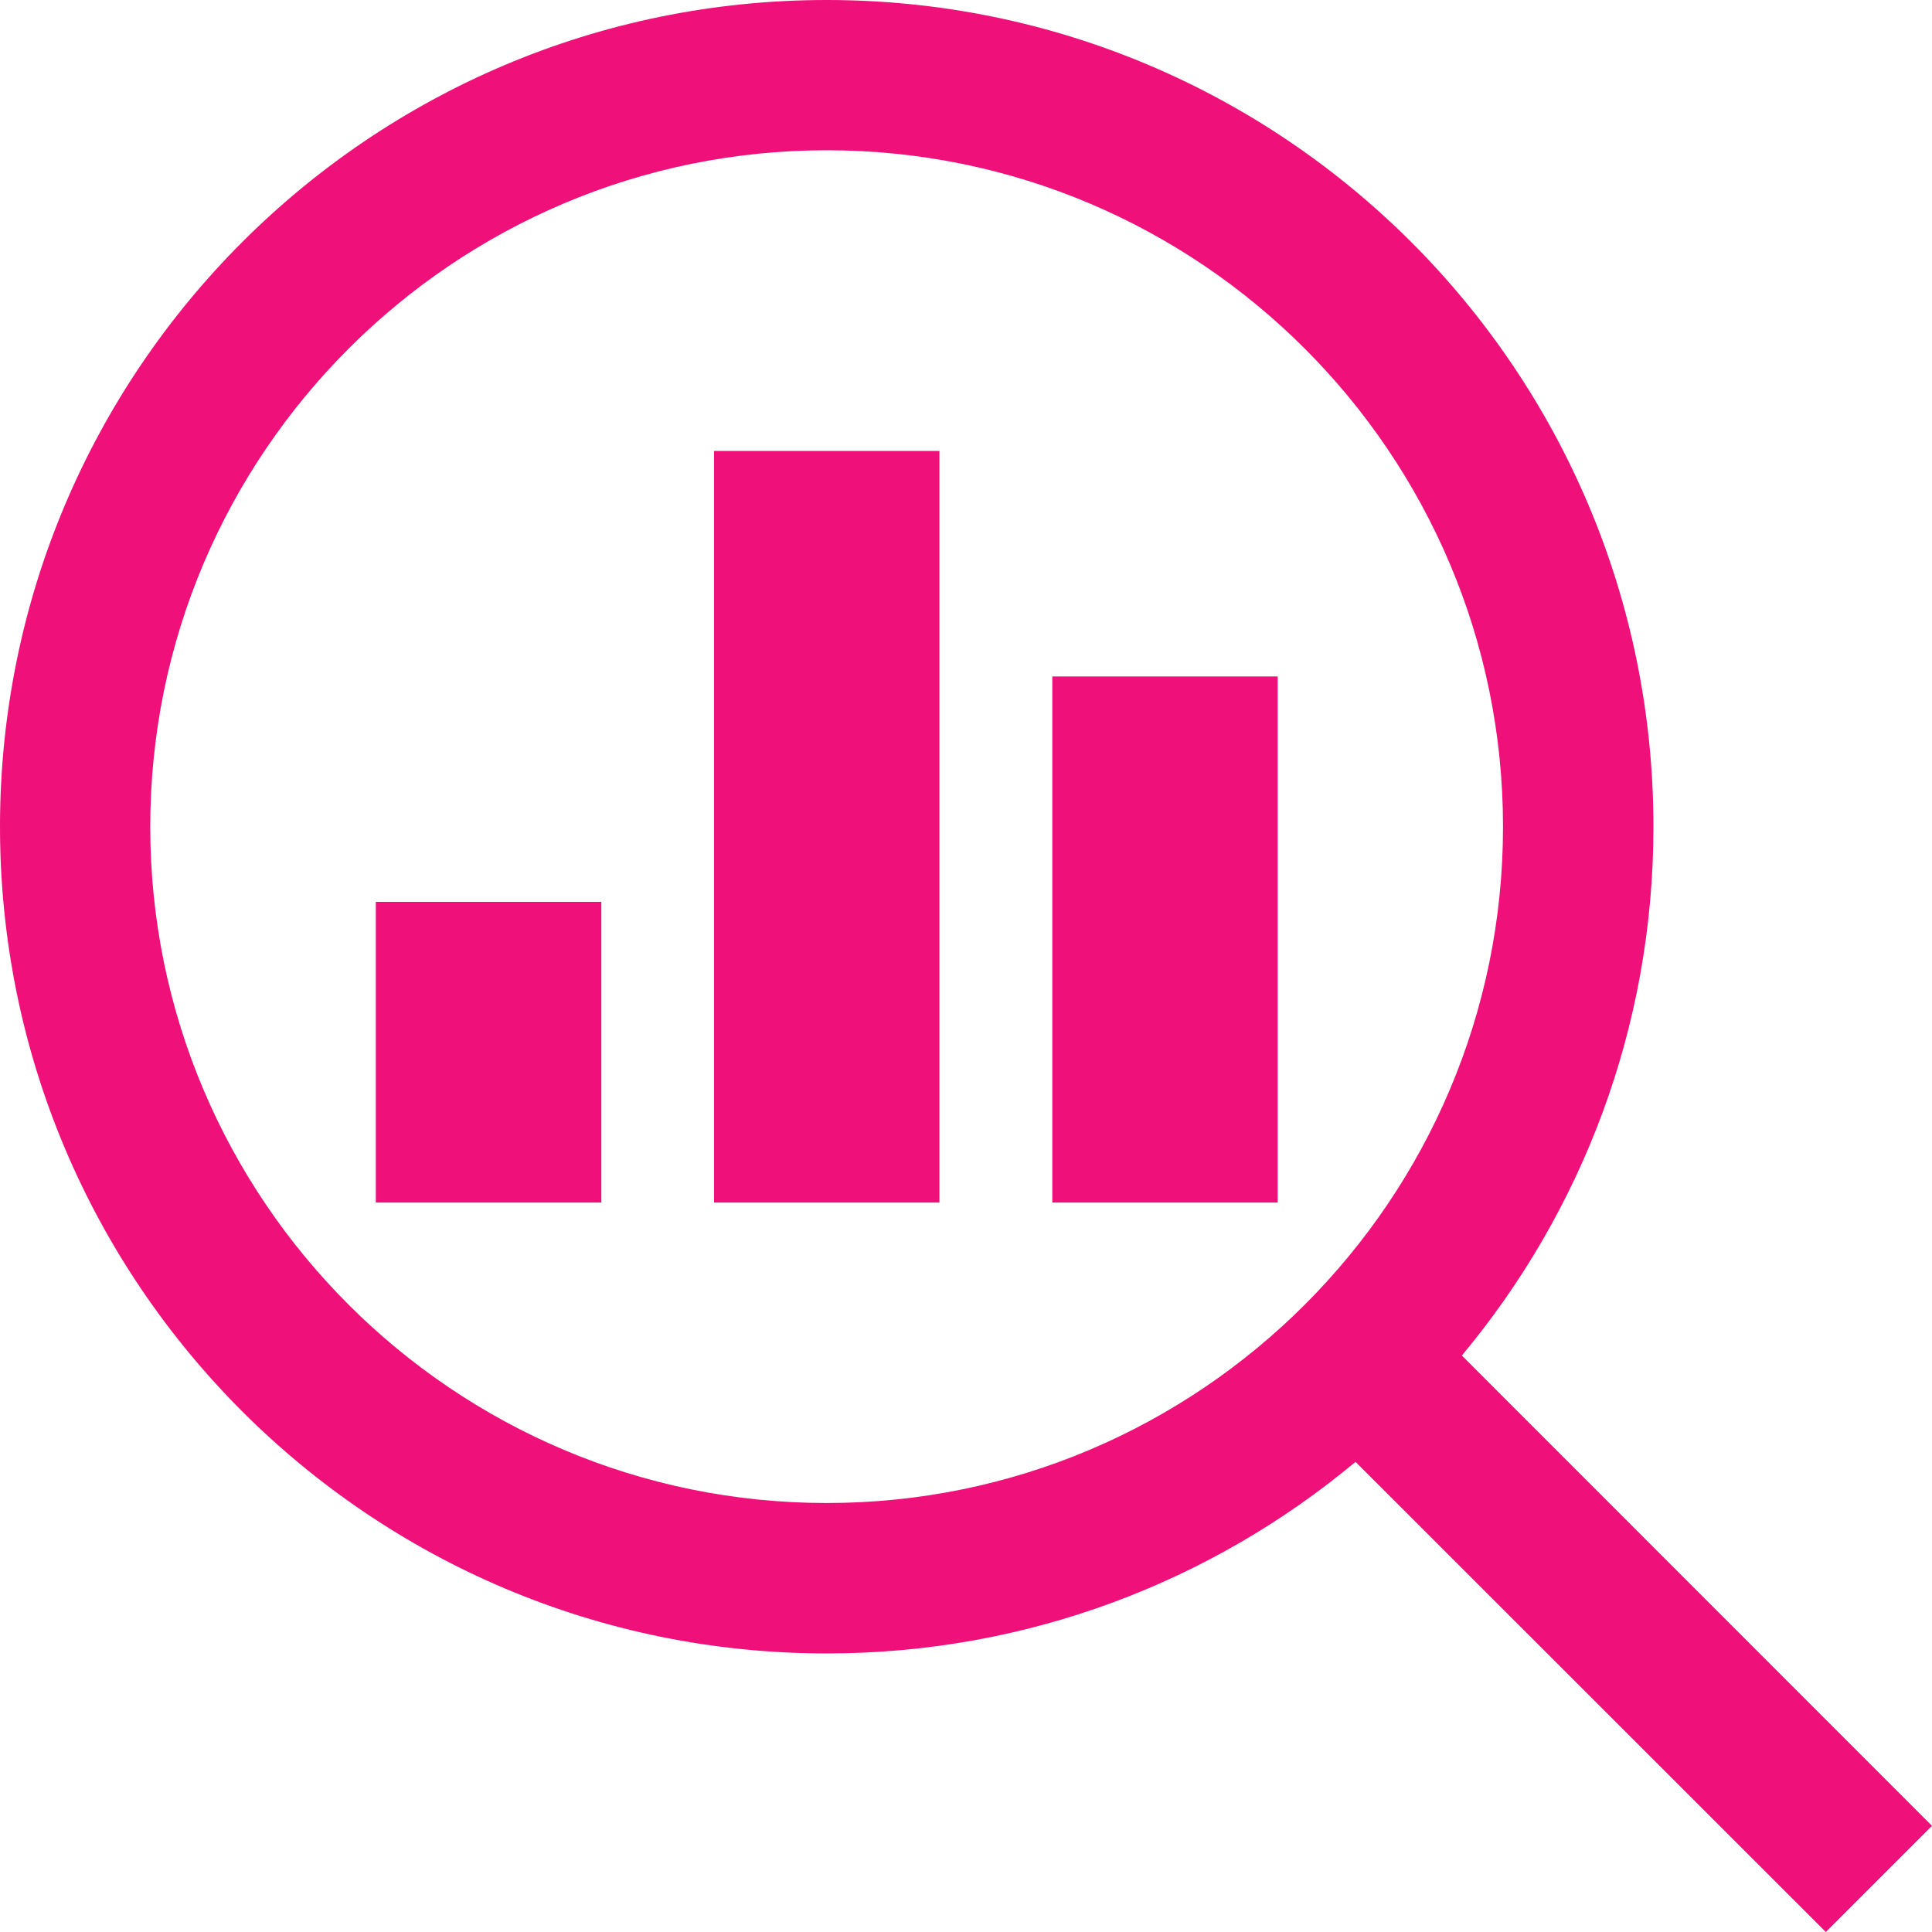
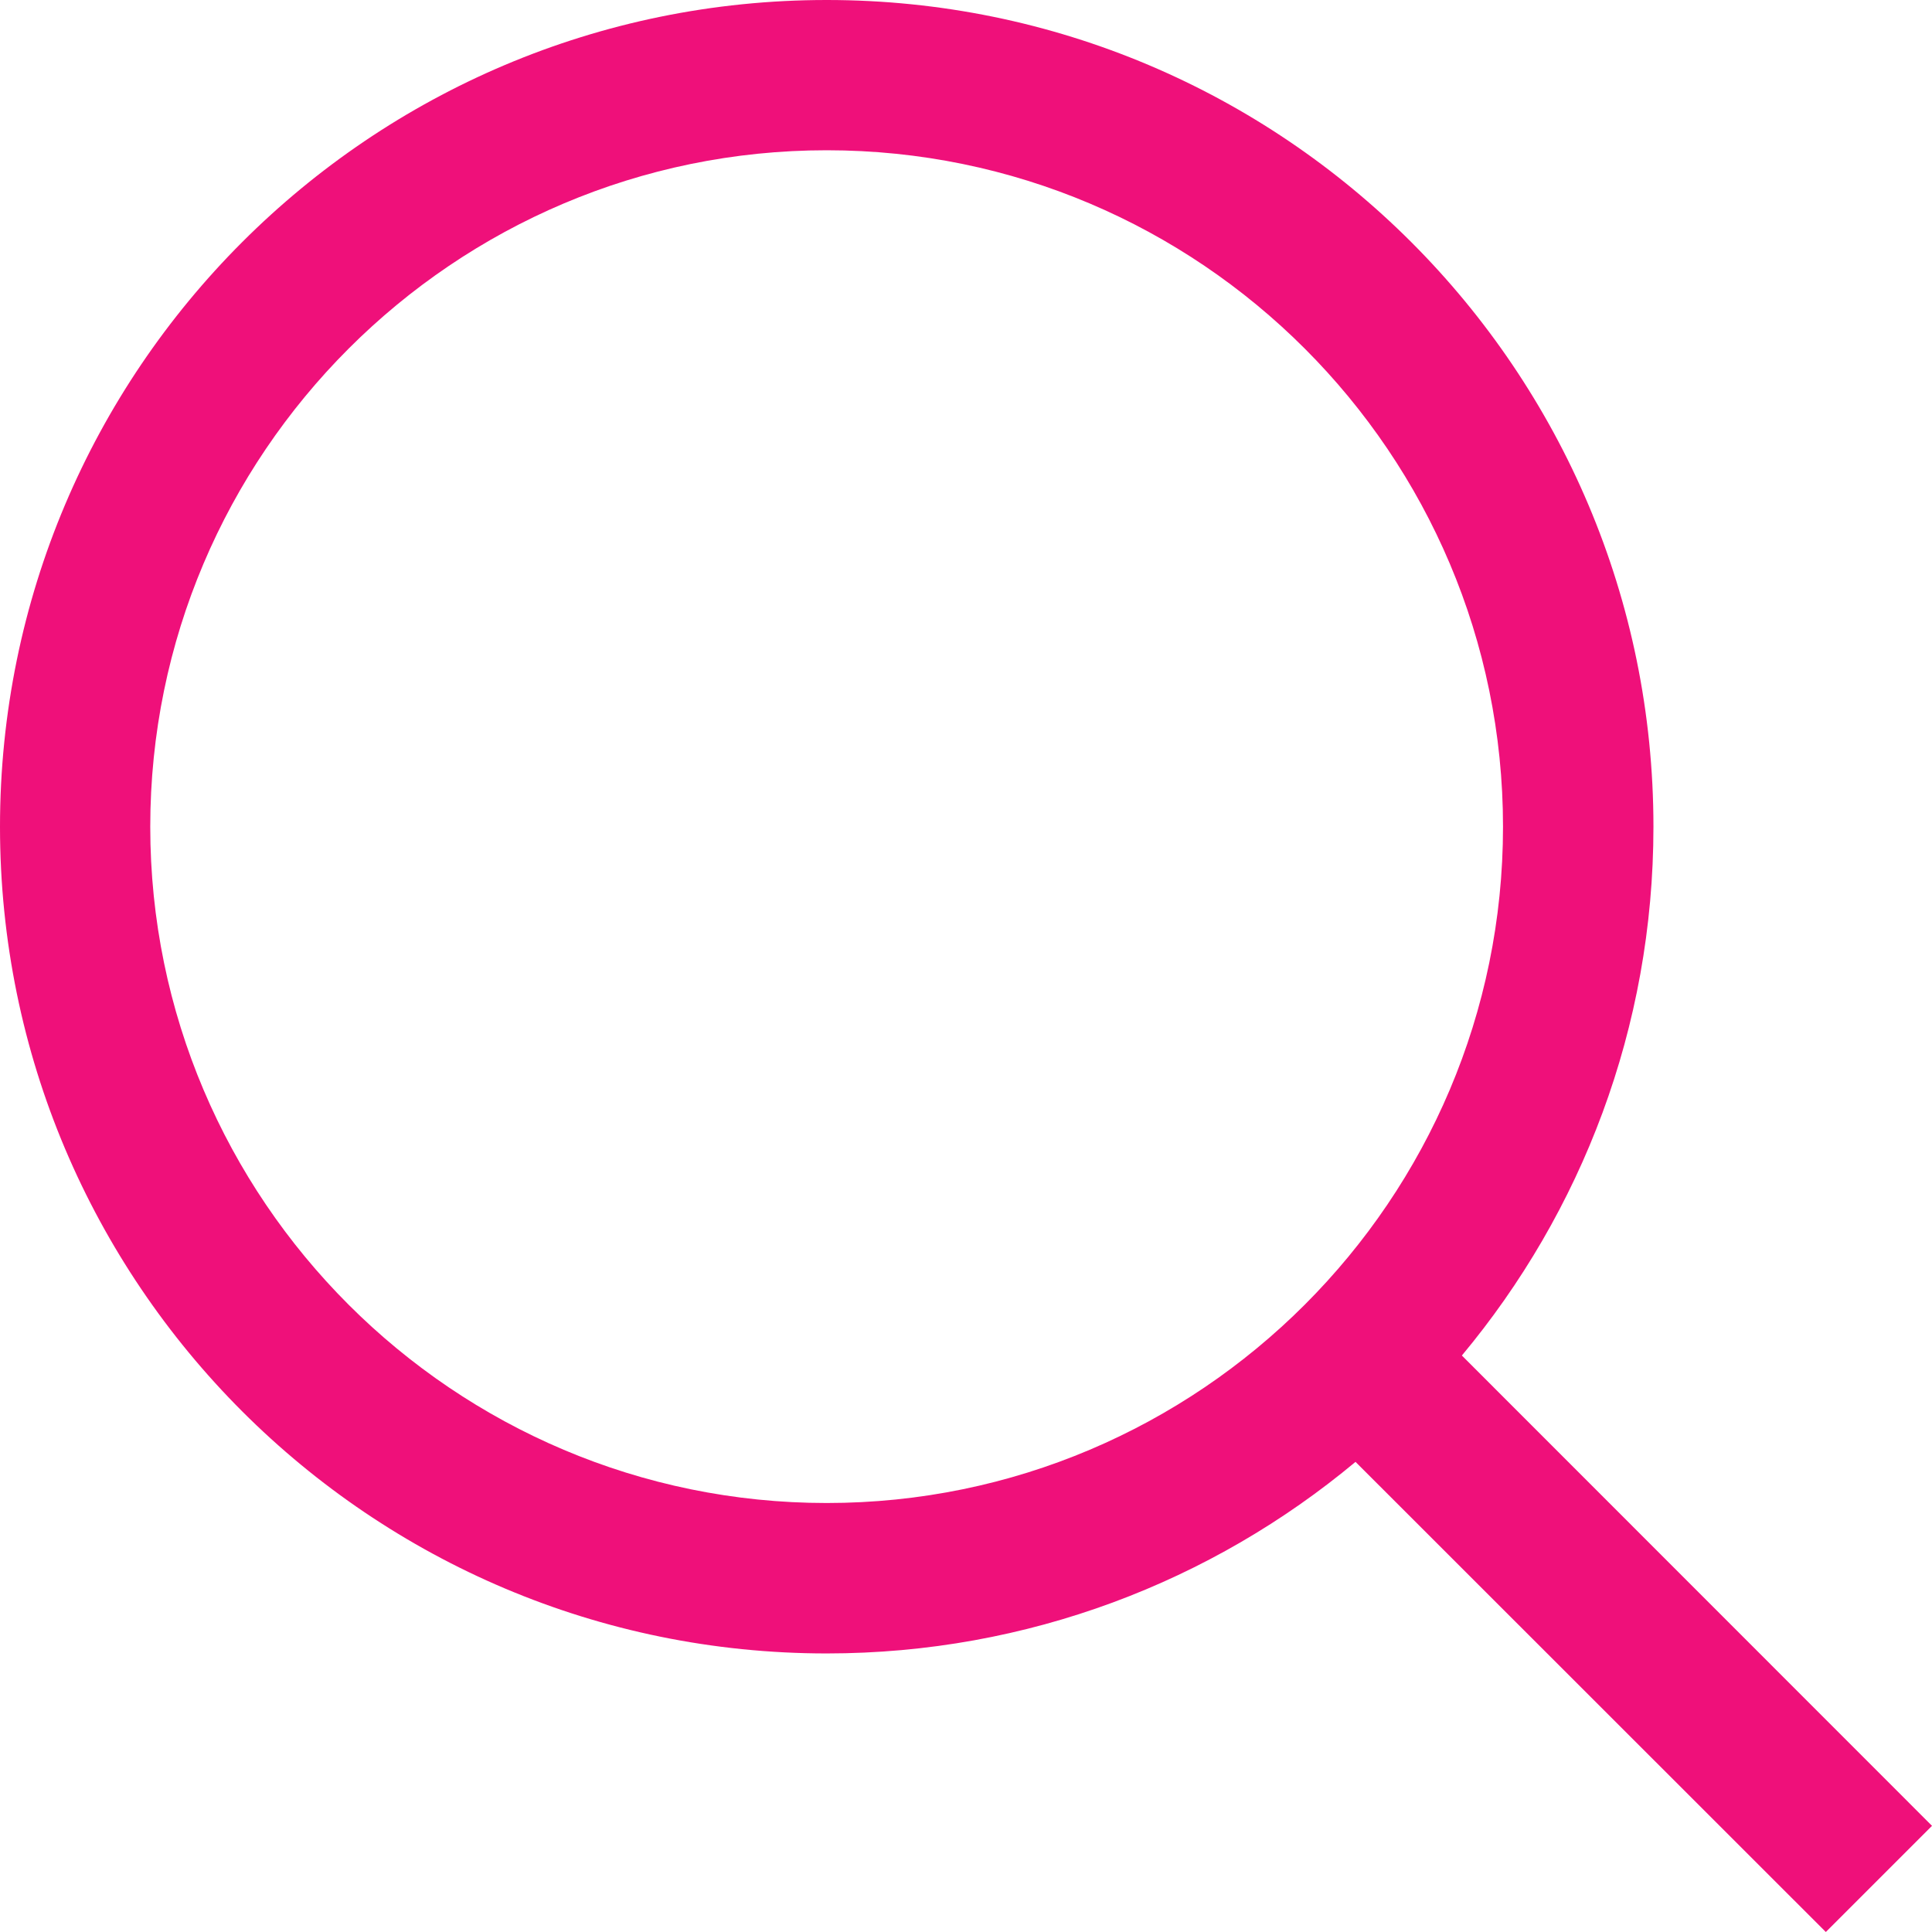
<svg xmlns="http://www.w3.org/2000/svg" fill="#000000" height="44" preserveAspectRatio="xMidYMid meet" version="1" viewBox="0.0 0.0 44.0 44.0" width="44" zoomAndPan="magnify">
  <g fill="#ef107a" id="change1_1">
-     <path d="M 16.262 10.27 L 21.395 10.27 L 21.395 27.387 L 16.262 27.387 L 16.262 10.27" />
-     <path d="M 23.965 15.406 L 29.098 15.406 L 29.098 27.387 L 23.965 27.387 L 23.965 15.406" />
-     <path d="M 8.559 20.539 L 13.695 20.539 L 13.695 27.387 L 8.559 27.387 L 8.559 20.539" />
    <path d="M 18.828 34.23 C 10.336 34.23 3.422 27.324 3.422 18.828 C 3.422 10.336 10.332 3.422 18.828 3.422 C 27.324 3.422 34.23 10.332 34.23 18.828 C 34.23 27.324 27.32 34.23 18.828 34.23 Z M 37.656 18.828 C 37.656 8.43 29.227 0 18.828 0 C 8.43 0 0 8.43 0 18.828 C 0 29.227 8.43 37.656 18.828 37.656 C 23.41 37.656 27.605 36.016 30.871 33.293 L 41.582 44 L 44 41.582 L 33.293 30.871 C 36.016 27.605 37.656 23.41 37.656 18.828" />
  </g>
</svg>